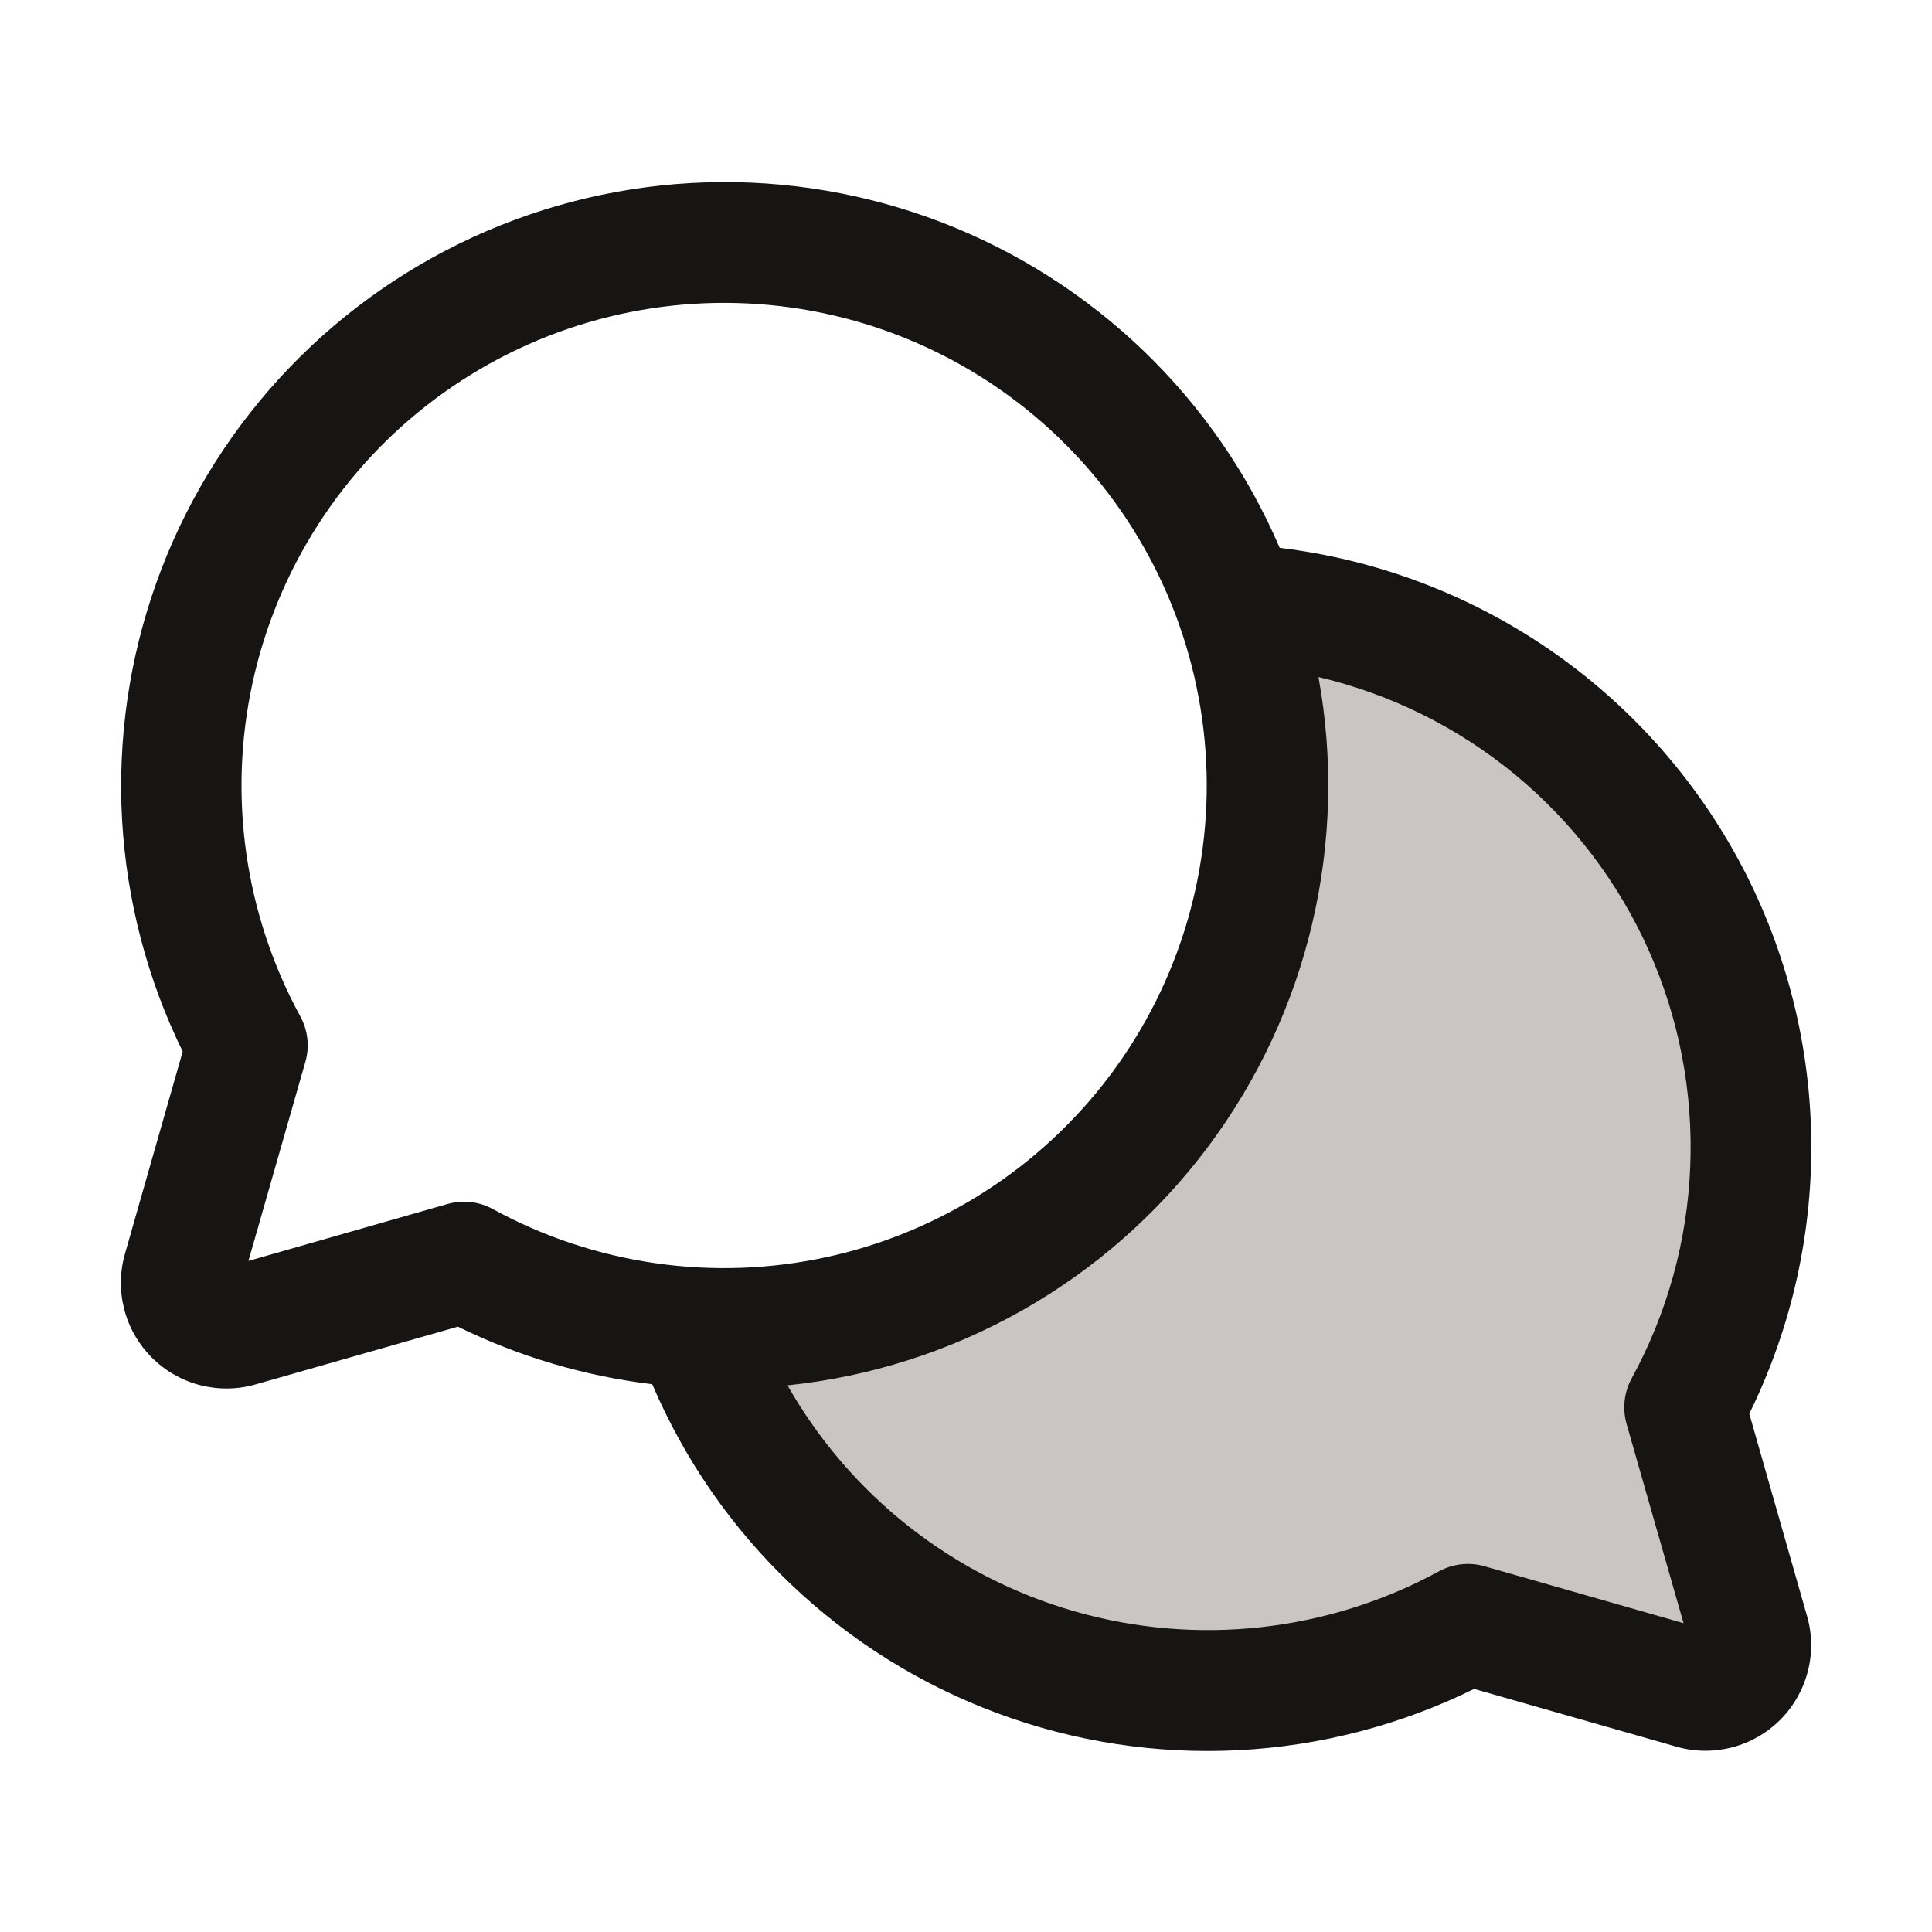
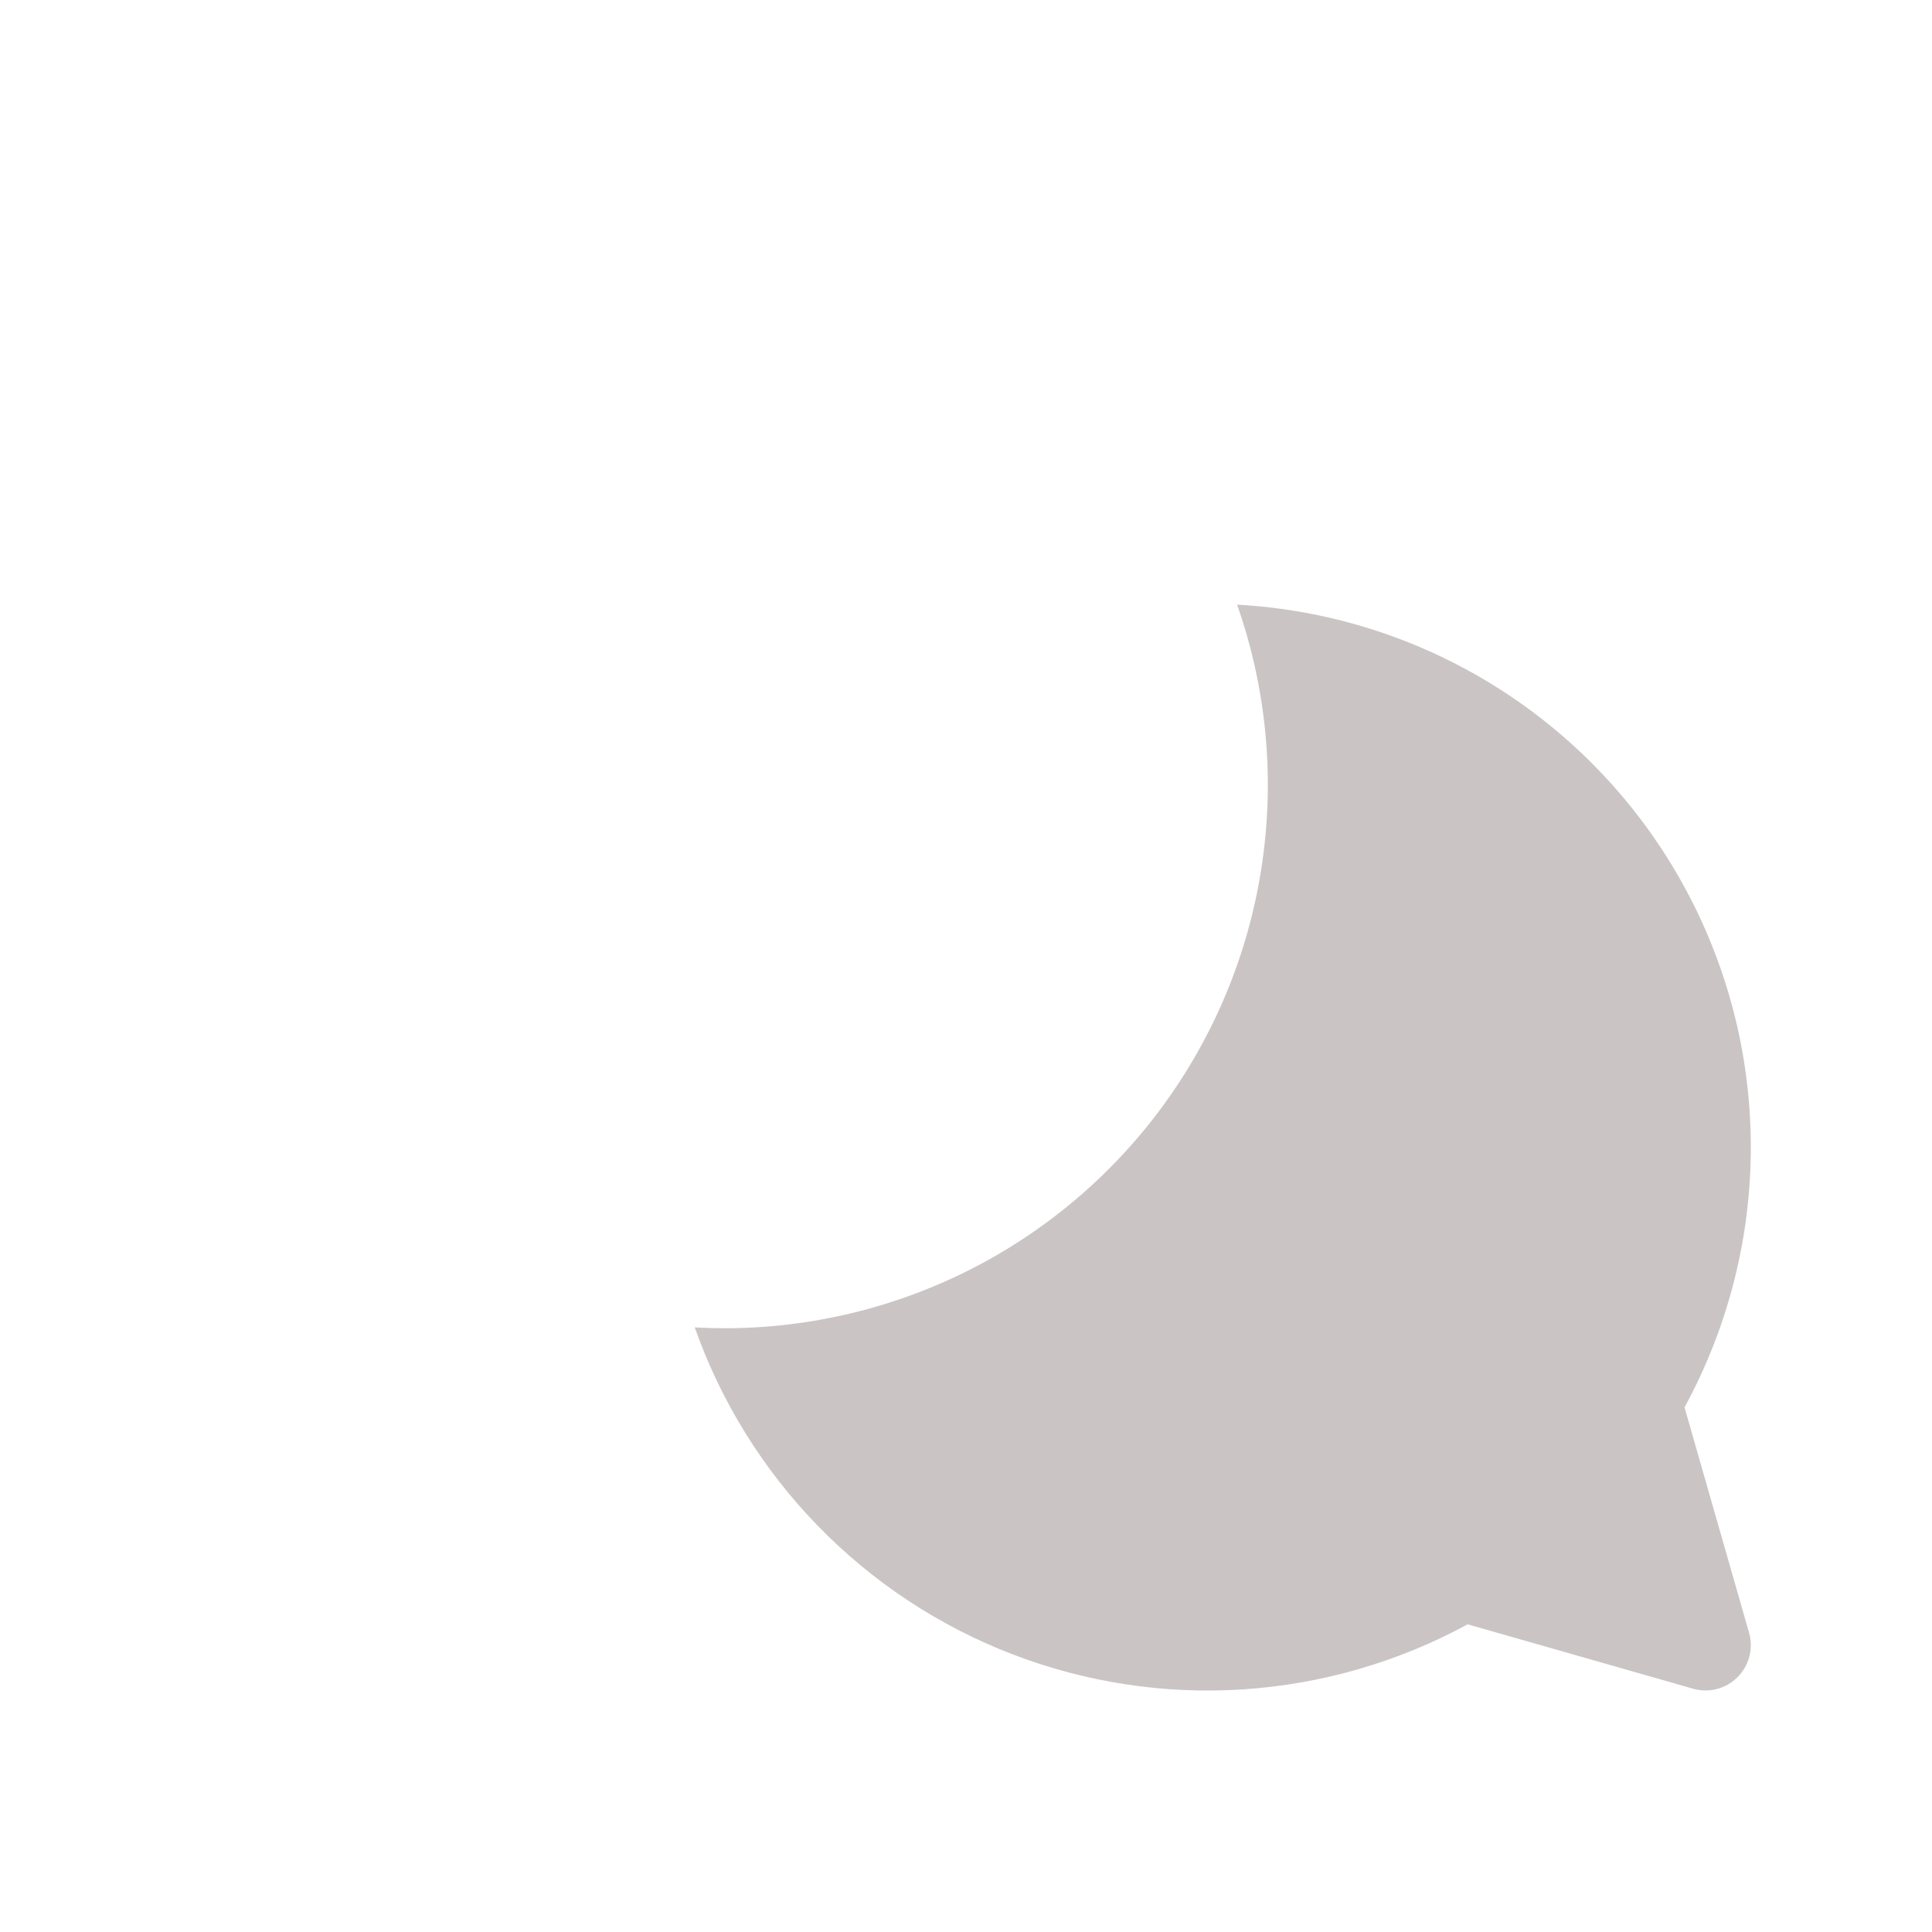
<svg xmlns="http://www.w3.org/2000/svg" width="32" height="32" viewBox="0 0 32 32" fill="none">
  <path d="M28.97 27.043C29.007 27.171 29.008 27.307 28.975 27.437C28.941 27.567 28.874 27.685 28.779 27.779C28.684 27.874 28.566 27.942 28.437 27.975C28.307 28.009 28.171 28.007 28.042 27.97L24.309 26.904C23.163 27.527 21.896 27.895 20.595 27.981C19.294 28.067 17.99 27.869 16.772 27.401C15.555 26.934 14.454 26.207 13.545 25.272C12.636 24.337 11.941 23.216 11.507 21.986C11.67 21.995 11.834 22 11.999 22C13.437 22 14.855 21.655 16.133 20.995C17.41 20.334 18.511 19.377 19.343 18.203C20.175 17.029 20.713 15.673 20.912 14.248C21.112 12.824 20.967 11.372 20.49 10.015C22.007 10.098 23.479 10.563 24.768 11.369C26.056 12.174 27.12 13.292 27.86 14.62C28.6 15.947 28.992 17.44 28.999 18.959C29.006 20.479 28.628 21.976 27.901 23.31L28.97 27.043Z" fill="#CAC5C4" />
-   <path d="M28.974 23.416C29.679 21.983 30.031 20.401 29.999 18.803C29.967 17.206 29.553 15.64 28.792 14.235C28.03 12.831 26.943 11.629 25.622 10.731C24.3 9.833 22.783 9.265 21.196 9.074C20.67 7.847 19.904 6.739 18.943 5.813C17.982 4.888 16.845 4.164 15.6 3.684C14.354 3.205 13.026 2.979 11.692 3.021C10.358 3.063 9.046 3.371 7.834 3.928C6.621 4.485 5.532 5.279 4.631 6.263C3.73 7.247 3.035 8.402 2.587 9.659C2.139 10.916 1.947 12.25 2.022 13.582C2.098 14.914 2.439 16.218 3.026 17.416L2.069 20.769C1.983 21.069 1.98 21.386 2.058 21.688C2.136 21.99 2.294 22.265 2.515 22.486C2.735 22.706 3.01 22.864 3.312 22.942C3.614 23.02 3.931 23.017 4.231 22.931L7.584 21.974C8.596 22.471 9.684 22.793 10.803 22.927C11.336 24.177 12.118 25.305 13.102 26.242C14.086 27.179 15.25 27.906 16.524 28.378C17.798 28.851 19.155 29.058 20.512 28.989C21.869 28.919 23.197 28.574 24.416 27.974L27.769 28.931C28.069 29.017 28.386 29.02 28.688 28.942C28.99 28.864 29.265 28.706 29.486 28.486C29.706 28.265 29.864 27.99 29.942 27.688C30.021 27.386 30.017 27.069 29.931 26.769L28.974 23.416ZM7.691 19.904C7.598 19.904 7.506 19.916 7.416 19.941L4.115 20.885L5.059 17.584C5.13 17.332 5.099 17.063 4.974 16.834C4.054 15.146 3.774 13.183 4.184 11.305C4.594 9.427 5.667 7.759 7.207 6.608C8.746 5.457 10.649 4.899 12.566 5.037C14.483 5.174 16.287 5.998 17.646 7.358C19.006 8.717 19.829 10.52 19.967 12.438C20.105 14.355 19.547 16.258 18.396 17.797C17.244 19.337 15.577 20.41 13.699 20.82C11.821 21.23 9.858 20.95 8.17 20.03C8.024 19.948 7.859 19.905 7.691 19.904ZM26.941 23.584L27.885 26.885L24.584 25.941C24.332 25.87 24.063 25.901 23.834 26.026C21.991 27.029 19.827 27.268 17.809 26.692C15.791 26.116 14.08 24.771 13.044 22.946C14.413 22.804 15.738 22.38 16.936 21.701C18.134 21.022 19.178 20.103 20.004 19.001C20.829 17.899 21.419 16.639 21.734 15.299C22.05 13.959 22.085 12.568 21.838 11.214C23.036 11.496 24.153 12.051 25.102 12.836C26.05 13.621 26.805 14.614 27.307 15.738C27.809 16.862 28.045 18.087 27.996 19.317C27.948 20.547 27.616 21.749 27.026 22.83C26.9 23.06 26.87 23.331 26.941 23.584Z" fill="#171414" />
</svg>